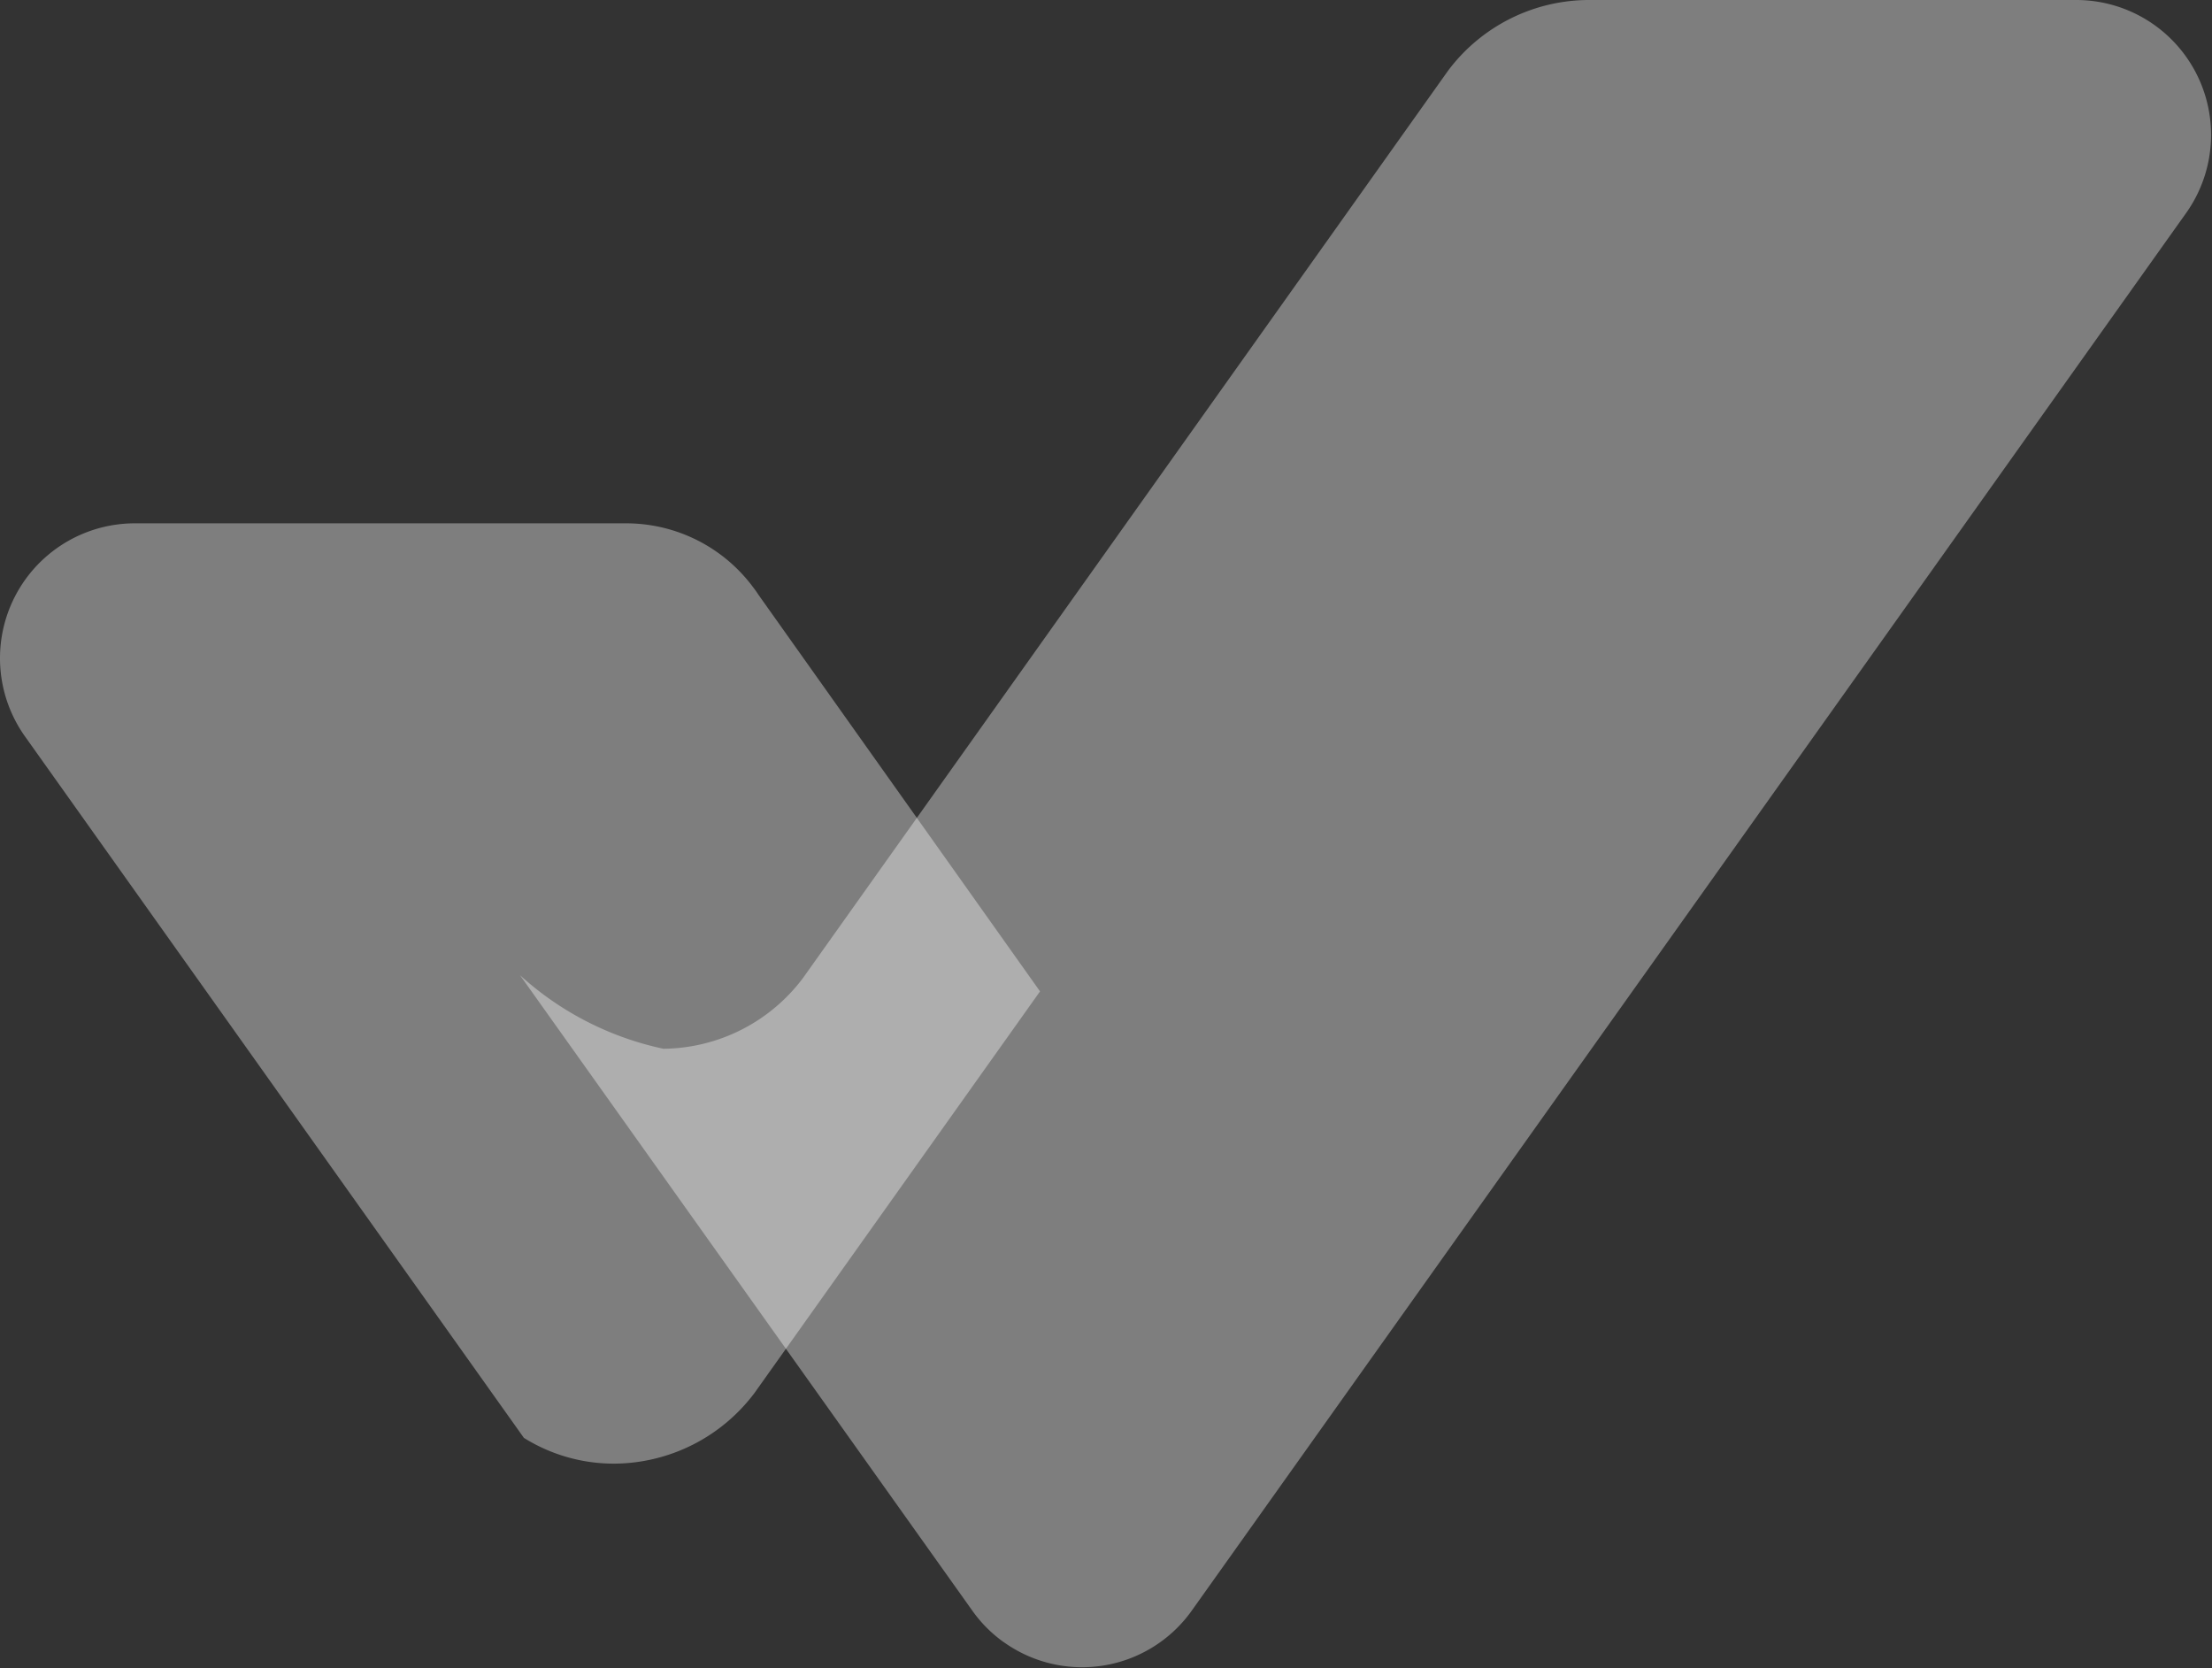
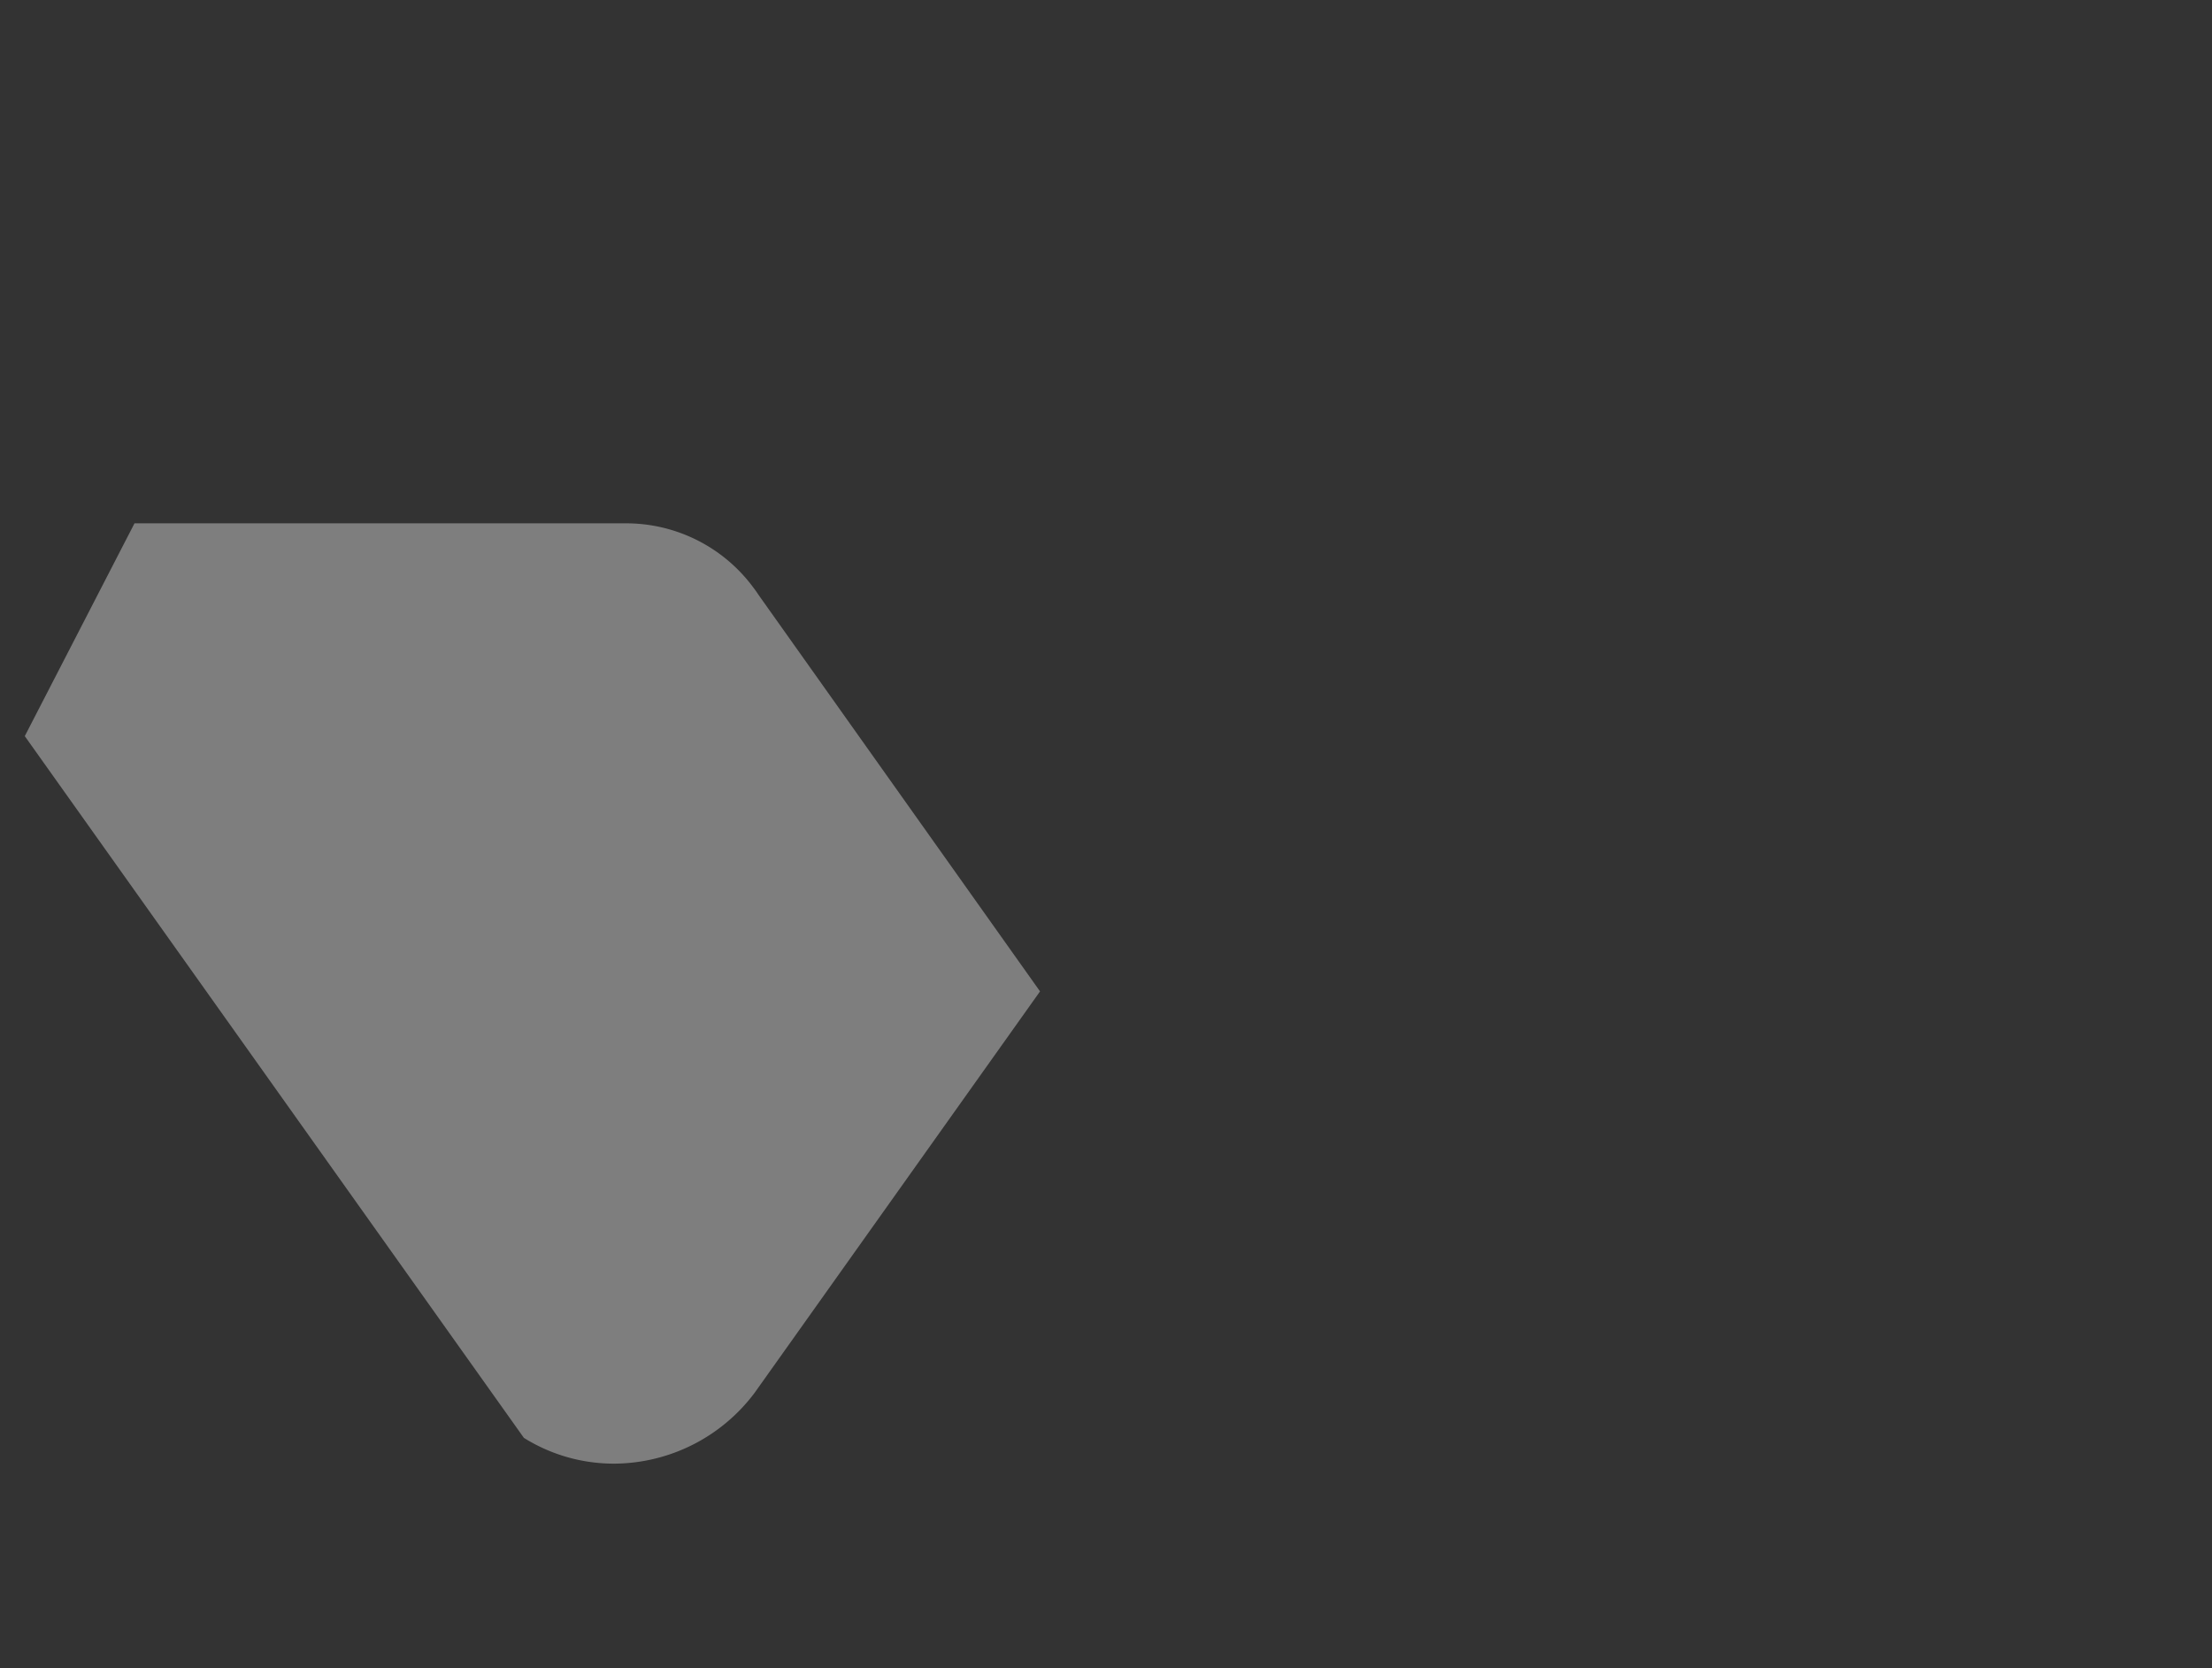
<svg xmlns="http://www.w3.org/2000/svg" xmlns:xlink="http://www.w3.org/1999/xlink" width="1565" height="1180" viewBox="0 0 1565 1180">
  <rect x="0" y="0" width="1565" height="1180" fill="#333333" stroke="none" />
  <defs>
    <linearGradient id="svg-defs-gradient-home-cta-bg" x1="0.672" y1="0.091" x2="0.064" y2="0.803" gradientUnits="objectBoundingBox">
      <stop offset="0" stop-color="#ffffff" />
      <stop offset="0.182" stop-color="#ffffff" />
      <stop offset="0.376" stop-color="#ffffff" />
      <stop offset="0.64" stop-color="#ffffff" />
      <stop offset="1" stop-color="#ffffff" />
    </linearGradient>
    <linearGradient id="svg-defs-gradient-home-cta-bg-02" x1="0.609" y1="-0.14" x2="0.064" y2="0.803" xlink:href="#svg-defs-gradient-home-cta-bg" />
  </defs>
  <g transform="translate(-175.625 -7300.553)">
-     <path d="M406.851,1242.641,86.872,793.147a218.252,218.252,0,0,0,101.481,52.027,124.935,124.935,0,0,0,98.708-50.029l456.4-641.878a124.738,124.738,0,0,1,98.9-50.029h345.512a95.422,95.422,0,0,1,77.755,150.733L562.1,1242.705a95.234,95.234,0,0,1-132.879,22.307h-.065A94.246,94.246,0,0,1,406.851,1242.641Z" transform="translate(456.668 7197.314)" opacity="0.369" fill="url(#svg-defs-gradient-home-cta-bg)" />
-     <path d="M176.011,103.236H523.649a111.9,111.9,0,0,1,90.263,45.516c1.354,1.742,2.579,3.546,3.74,5.288L816.679,434.361,614.686,718.423a124.941,124.941,0,0,1-98.709,50.029A120.05,120.05,0,0,1,451.5,750.207L98.386,253.777a95.42,95.42,0,0,1,77.367-150.541Z" transform="translate(94.773 7567.54)" opacity="0.369" fill="url(#svg-defs-gradient-home-cta-bg-02)" />
+     <path d="M176.011,103.236H523.649a111.9,111.9,0,0,1,90.263,45.516c1.354,1.742,2.579,3.546,3.74,5.288L816.679,434.361,614.686,718.423a124.941,124.941,0,0,1-98.709,50.029A120.05,120.05,0,0,1,451.5,750.207L98.386,253.777Z" transform="translate(94.773 7567.54)" opacity="0.369" fill="url(#svg-defs-gradient-home-cta-bg-02)" />
  </g>
</svg>